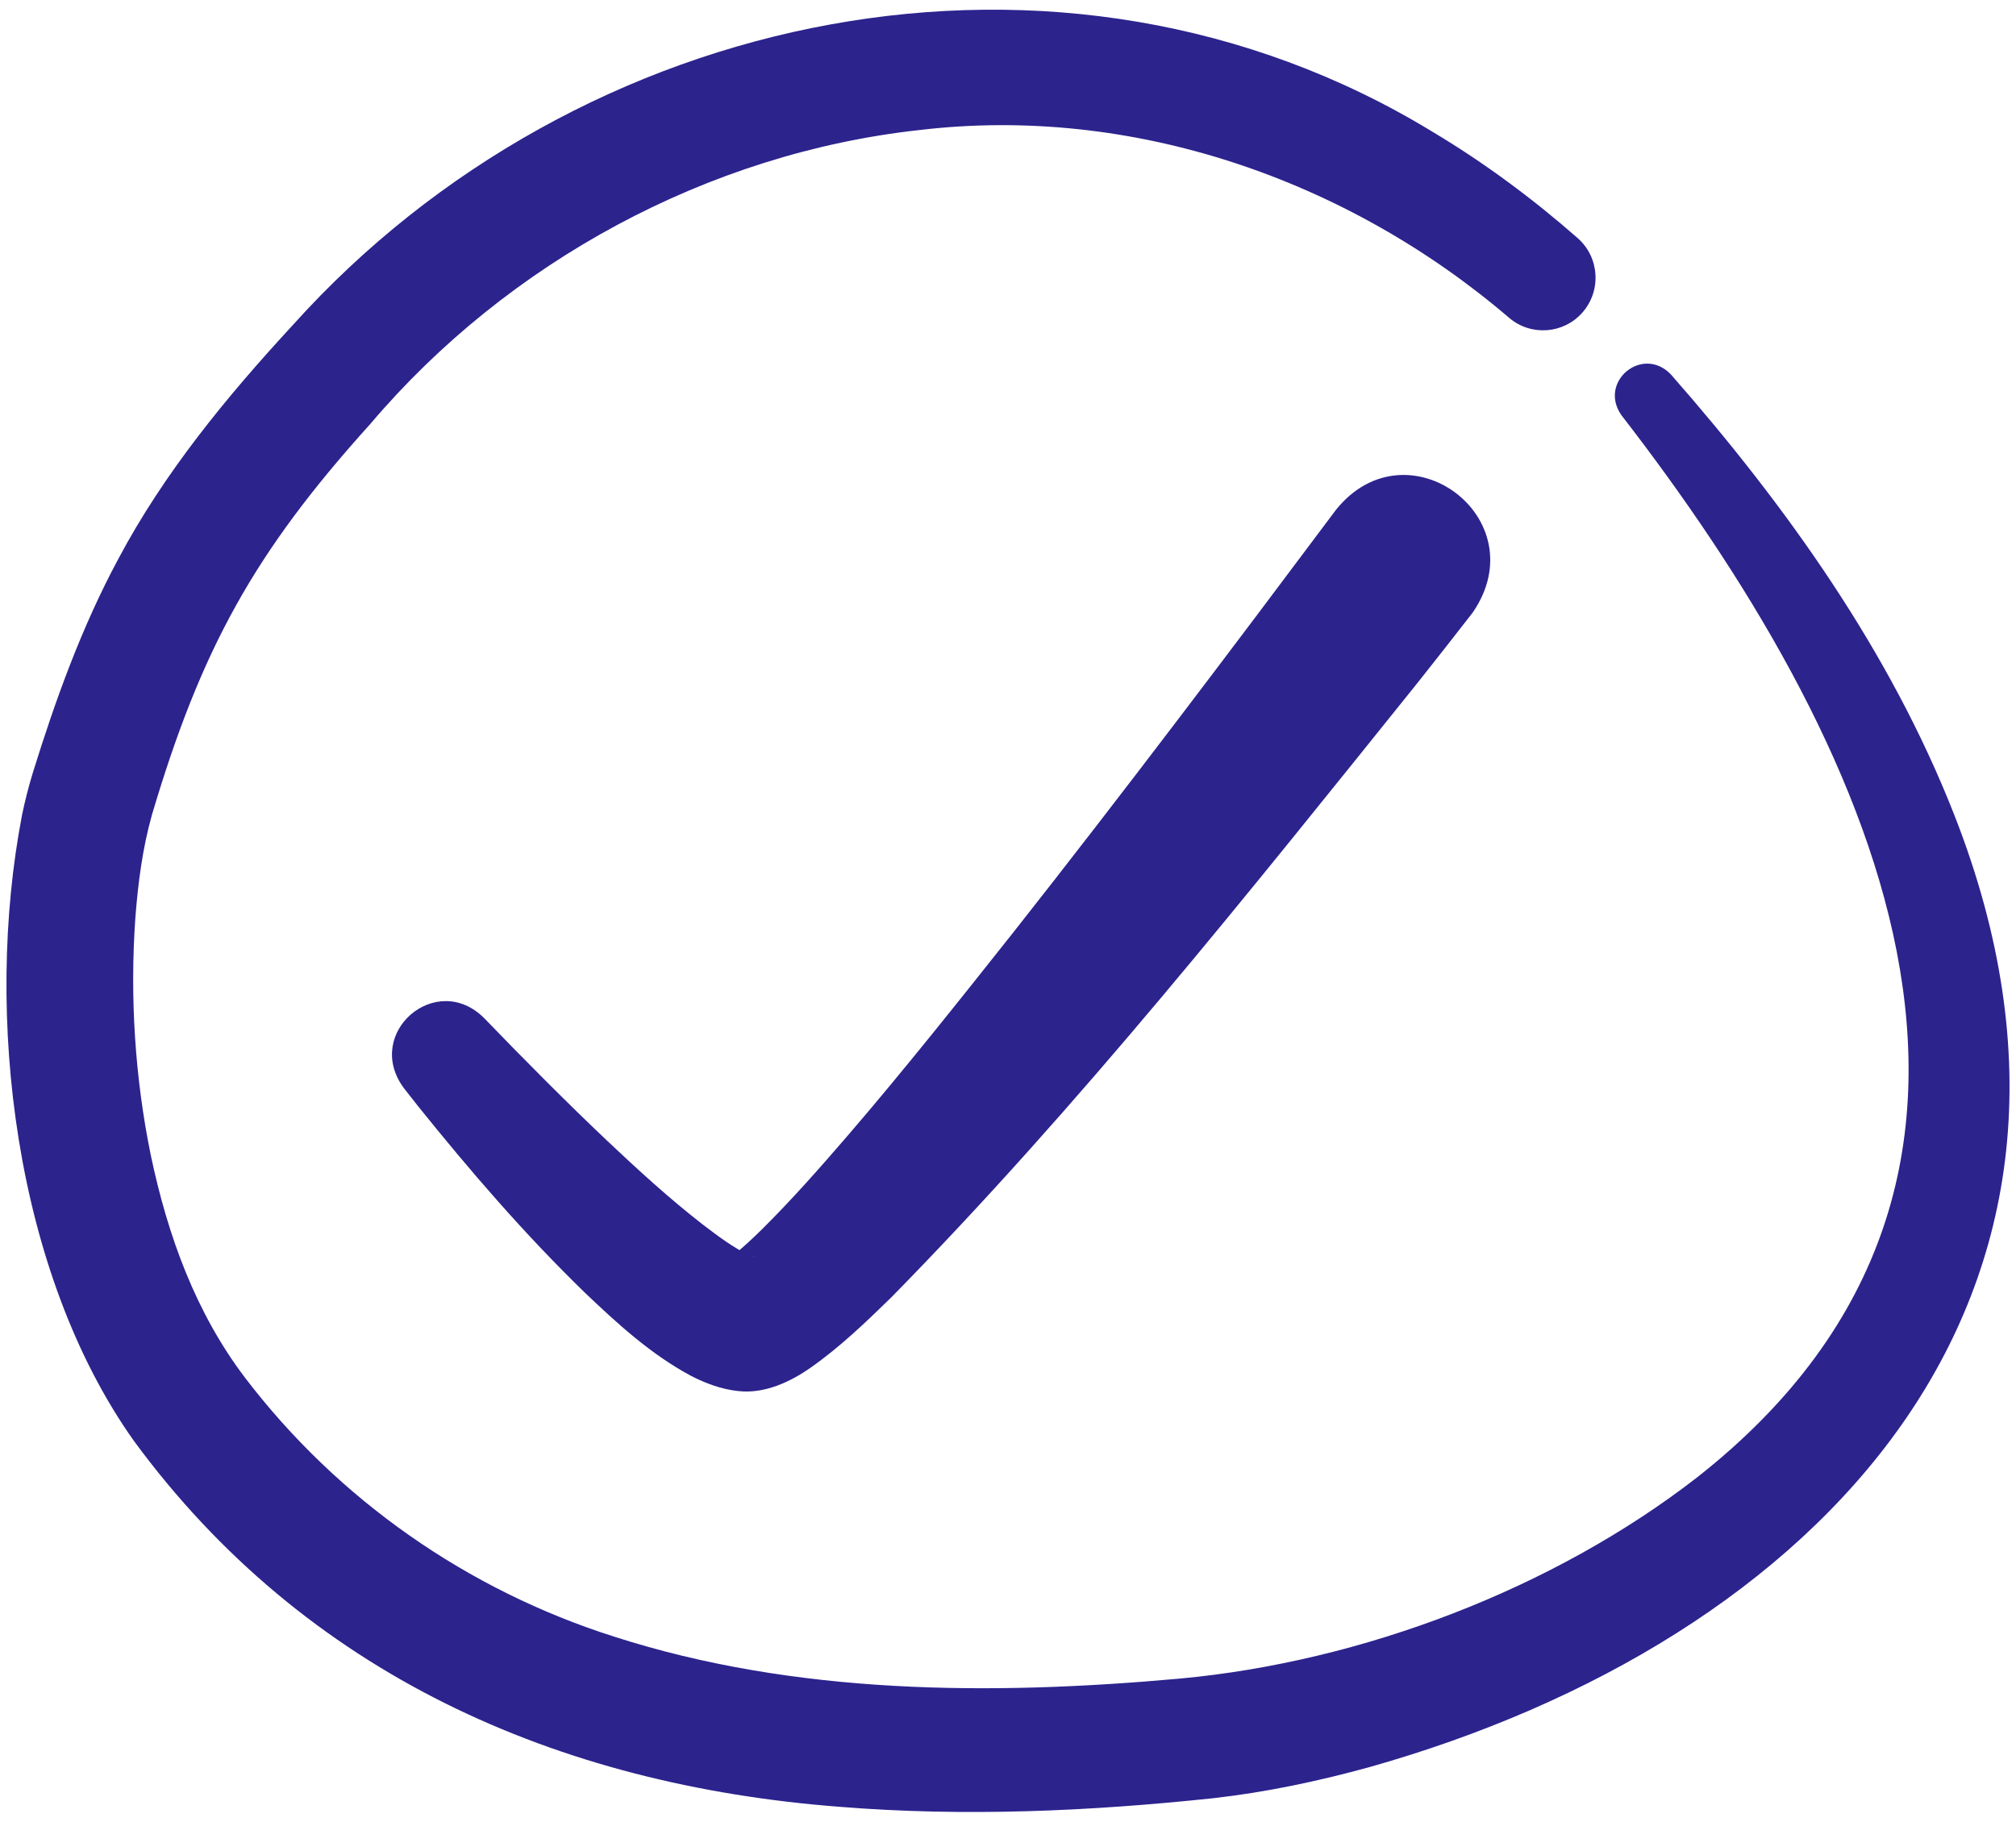
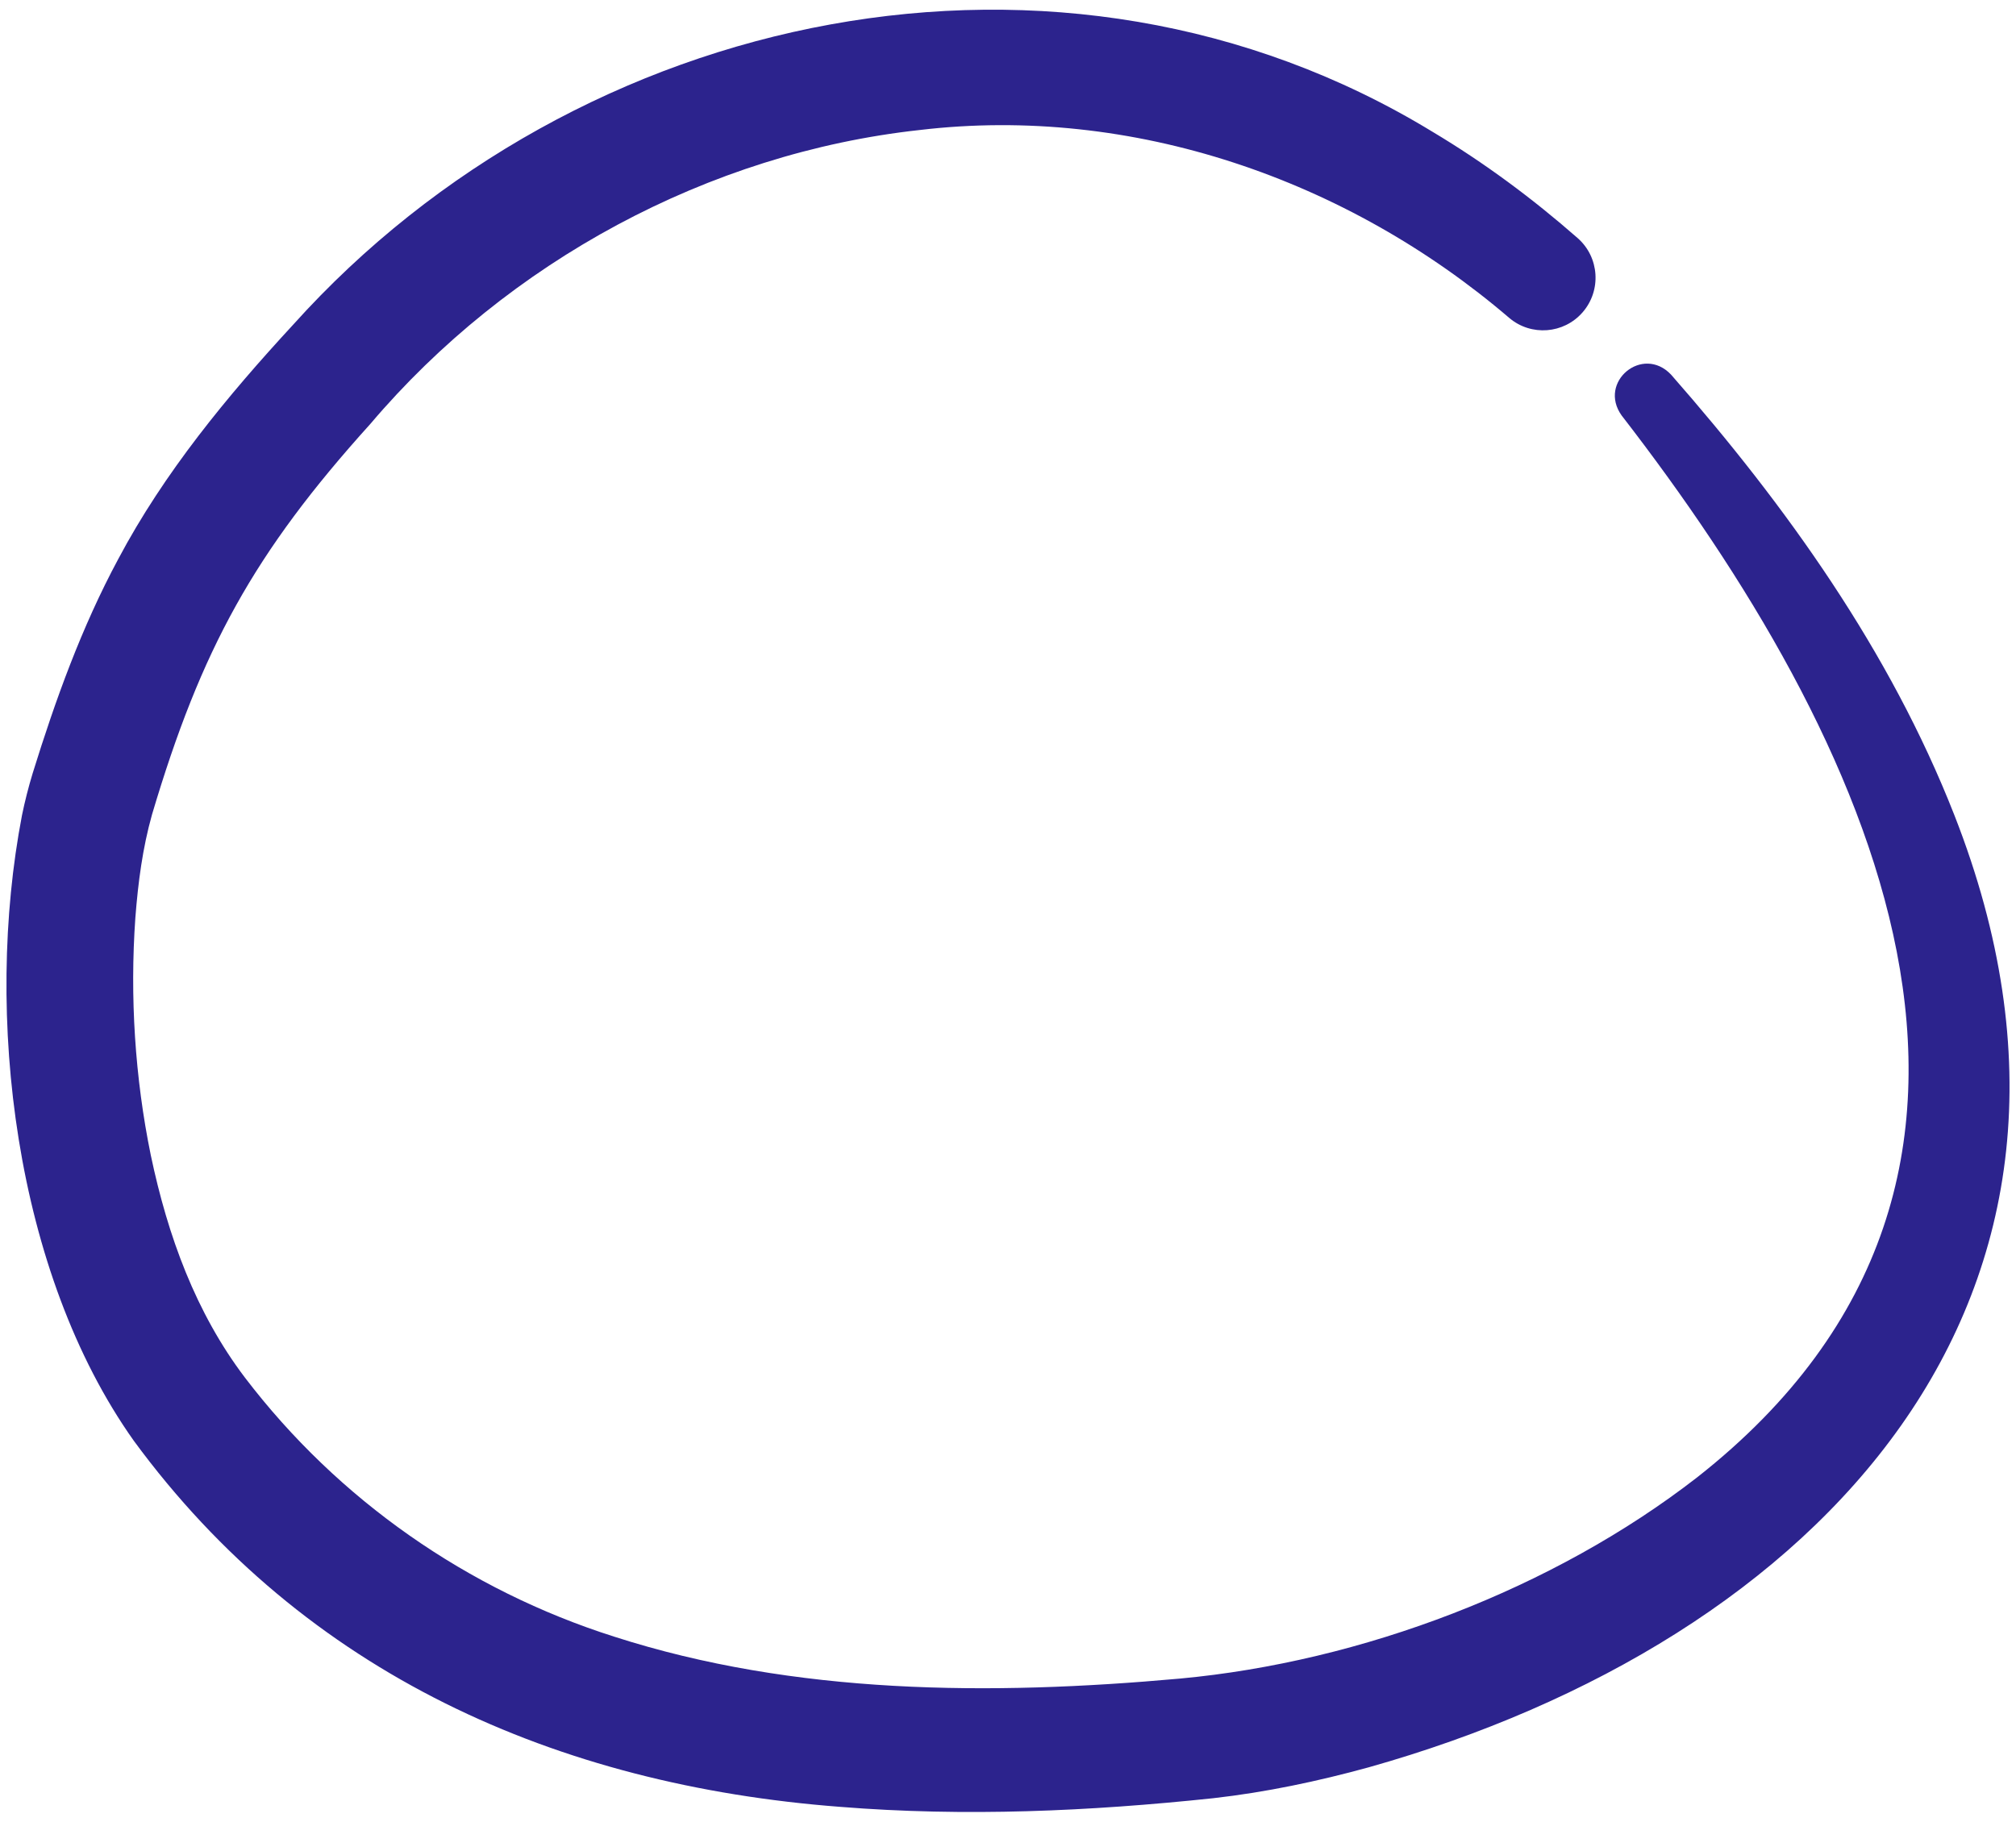
<svg xmlns="http://www.w3.org/2000/svg" width="104" height="94" viewBox="0 0 104 94" fill="none">
  <path d="M77.863 16.409C69.51 9.254 58.406 5.406 47.441 6.709C36.552 7.901 26.202 13.506 19.104 21.876C13.101 28.524 10.38 33.489 7.839 42.041C7.355 43.768 7.126 45.513 6.983 47.353C6.694 51.428 6.961 55.62 7.779 59.609C8.654 63.775 10.101 67.744 12.639 71.089C17.449 77.398 24.128 82.051 31.674 84.449C40.993 87.452 51.098 87.498 60.866 86.616C70.237 85.75 80.132 81.993 87.555 76.229C107.5 60.547 96.36 37.856 83.654 21.436C82.422 19.709 84.735 17.784 86.203 19.328C92.145 26.101 97.505 33.598 100.821 42.062C110.623 67.049 93.771 84.665 70.612 91.193C67.992 91.914 65.305 92.482 62.592 92.788C56.207 93.465 49.775 93.752 43.338 93.234C28.742 92.12 15.745 86.394 6.901 74.342C0.741 65.656 -0.839 52.346 1.134 42.07C1.281 41.352 1.469 40.612 1.685 39.902C2.86 36.114 4.208 32.366 6.101 28.845C8.475 24.372 11.723 20.438 15.125 16.752C29.844 0.381 54.744 -4.87 73.888 6.793C76.564 8.391 79.066 10.248 81.386 12.285C82.511 13.272 82.624 14.989 81.641 16.117C80.669 17.233 78.985 17.358 77.863 16.409Z" fill="#2C238D" />
-   <path d="M24.985 52.544C27.002 54.636 29.229 56.881 31.333 58.874C32.932 60.383 34.533 61.848 36.241 63.176C37.061 63.801 37.83 64.383 38.697 64.793C38.763 64.818 38.857 64.861 38.925 64.873C38.933 64.875 38.891 64.851 38.862 64.849C38.841 64.844 38.8 64.833 38.769 64.831C38.505 64.801 38.193 64.814 37.94 64.867C37.77 64.9 37.686 64.932 37.552 64.98C37.519 64.993 37.573 64.962 37.645 64.908C37.678 64.886 37.727 64.848 37.767 64.818C38.294 64.41 38.82 63.912 39.32 63.421C40.862 61.891 42.309 60.249 43.75 58.575C46.589 55.278 49.603 51.482 52.324 48.048C57.867 41.018 63.562 33.47 68.932 26.29C72.605 21.754 79.305 26.744 75.977 31.603C75.008 32.851 74.048 34.077 73.073 35.303C64.395 46.099 55.693 57.055 45.968 66.956C44.663 68.228 43.342 69.502 41.82 70.571C40.77 71.306 39.439 71.935 38.081 71.779C37.207 71.685 36.398 71.383 35.632 70.987C33.55 69.864 31.844 68.294 30.18 66.711C27.06 63.681 24.266 60.437 21.551 57.06L20.819 56.127C18.75 53.292 22.519 50.061 24.985 52.544Z" fill="#2C238D" />
</svg>